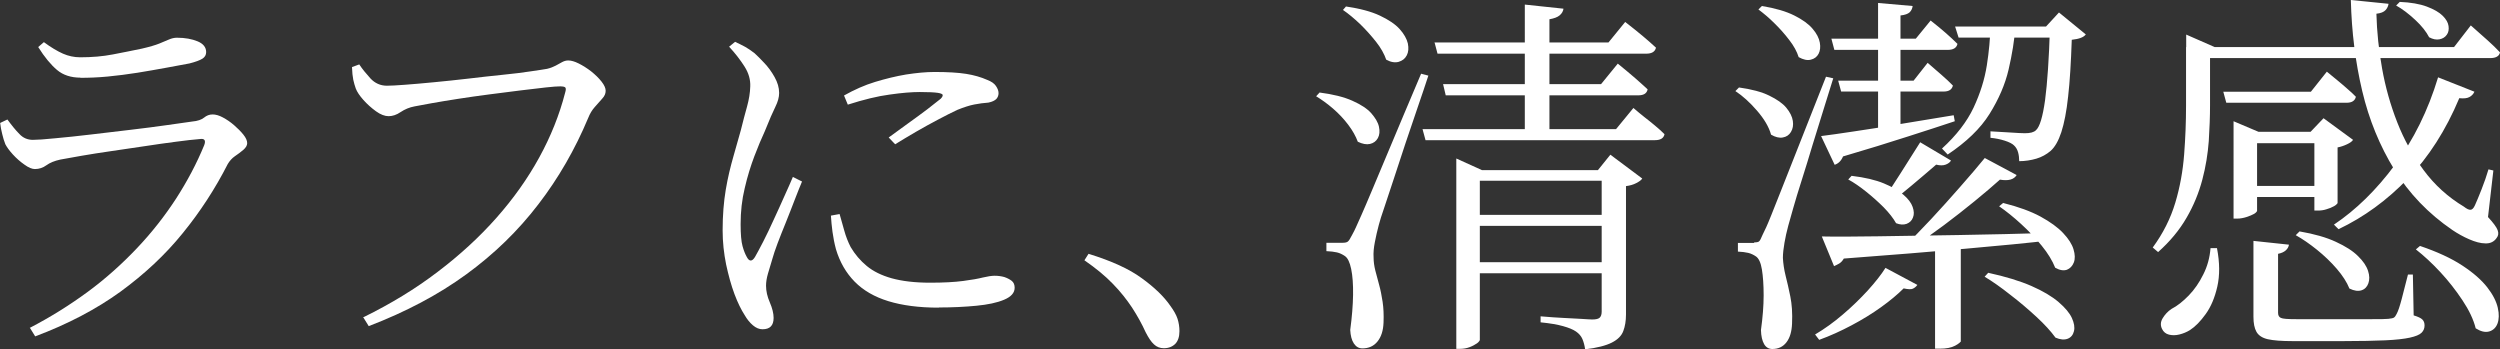
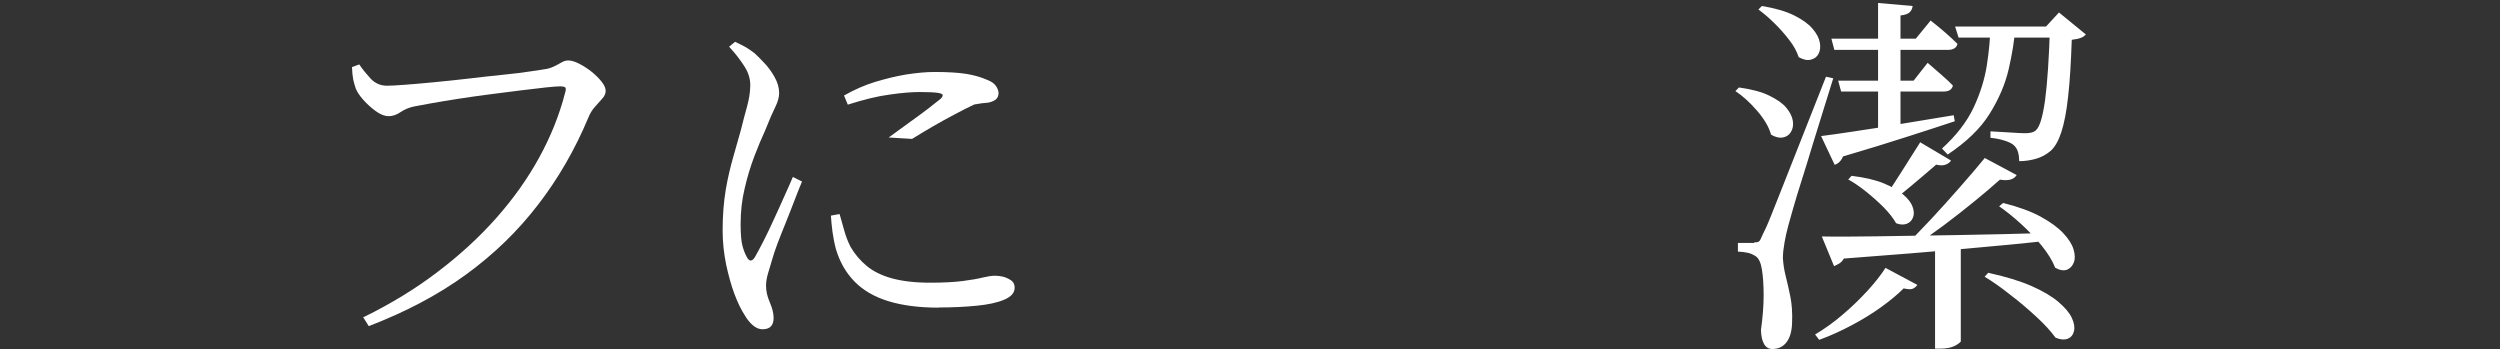
<svg xmlns="http://www.w3.org/2000/svg" viewBox="0 0 158.38 22.13">
  <rect x="0" y="0" width="158.38" height="22.13" fill="#333333" stroke="none" />
  <g fill="#fff">
-     <path d="m1.87 20.78c1.33-.69 2.56-1.46 3.7-2.3s2.17-1.77 3.11-2.76 1.76-2.04 2.47-3.13c.71-1.1 1.31-2.23 1.79-3.4.11-.3.02-.43-.29-.38-.4.03-.9.09-1.51.17s-1.26.17-1.97.28c-.71.1-1.4.21-2.1.31s-1.33.2-1.91.3-1.02.18-1.34.24c-.37.08-.66.2-.88.36s-.46.24-.73.24c-.18 0-.4-.09-.66-.28-.26-.18-.51-.4-.73-.64s-.38-.46-.48-.65c-.08-.21-.15-.42-.2-.65-.06-.22-.1-.46-.13-.7l.46-.22c.27.37.52.68.76.92.23.25.52.37.85.37.27 0 .74-.03 1.42-.1.67-.06 1.43-.14 2.27-.24s1.68-.2 2.53-.3 1.62-.2 2.32-.3 1.21-.17 1.55-.22c.35-.03.6-.12.76-.25s.33-.2.54-.2c.19 0 .41.06.65.19s.48.29.71.49.43.4.59.6.24.38.24.54c0 .14-.08.28-.24.42s-.34.27-.53.4-.34.3-.46.5c-.8 1.57-1.75 3.03-2.86 4.39-1.1 1.36-2.42 2.59-3.94 3.7-1.52 1.1-3.32 2.05-5.4 2.83l-.34-.55zm3.24-15.86c-.61 0-1.11-.16-1.5-.49s-.79-.81-1.19-1.45l.36-.31c.46.34.87.58 1.21.73s.71.23 1.09.23c.75 0 1.44-.06 2.06-.18s1.24-.24 1.85-.37c.48-.11.85-.22 1.1-.32s.46-.19.62-.26.33-.11.5-.11c.51 0 .95.08 1.31.23s.54.38.54.68c0 .18-.08.32-.24.42s-.43.2-.82.3c-.45.08-.95.17-1.51.28-.56.1-1.16.21-1.79.31s-1.26.18-1.88.24-1.2.08-1.73.08z" />
    <path d="m23.04 20.09c1.73-.85 3.29-1.8 4.69-2.87 1.4-1.06 2.64-2.2 3.72-3.42s1.98-2.49 2.71-3.82 1.28-2.7 1.64-4.1c.06-.19.06-.31 0-.35s-.16-.06-.29-.06c-.18 0-.49.02-.94.07s-.98.11-1.61.19c-.62.08-1.28.16-1.96.25s-1.34.18-1.97.28-1.2.19-1.69.28c-.5.09-.86.16-1.08.2-.32.06-.61.18-.88.36-.26.18-.52.26-.76.26s-.51-.1-.8-.31-.56-.45-.8-.72-.4-.51-.48-.72c-.06-.18-.12-.36-.16-.56s-.07-.47-.08-.8l.46-.17c.19.29.43.58.71.89.28.3.63.46 1.04.46.24 0 .62-.02 1.14-.06s1.13-.09 1.84-.16 1.43-.14 2.18-.23 1.47-.17 2.16-.24 1.28-.14 1.79-.22.85-.12 1.04-.16c.21-.05.39-.12.54-.2s.29-.16.42-.23.26-.1.38-.1c.18 0 .4.06.66.19s.53.3.79.5c.26.21.48.42.66.65s.26.42.26.58c0 .18-.07.34-.22.5-.14.16-.3.34-.47.53s-.31.42-.42.7c-.83 1.98-1.88 3.81-3.16 5.47-1.27 1.66-2.79 3.14-4.56 4.43s-3.83 2.38-6.18 3.28l-.36-.58z" />
-     <path d="m48.31 20.86c-.21 0-.41-.08-.61-.25s-.37-.38-.52-.64c-.22-.34-.44-.78-.65-1.34s-.38-1.19-.53-1.88c-.14-.7-.22-1.41-.22-2.15 0-.96.07-1.82.2-2.59s.3-1.46.48-2.09c.18-.62.34-1.18.47-1.66.14-.58.28-1.08.4-1.52s.19-.86.2-1.26c.02-.43-.1-.85-.36-1.26s-.58-.83-.98-1.26l.38-.31c.24.11.45.22.64.32.18.1.38.24.59.4.16.14.36.35.61.61s.47.56.66.9.29.67.29 1.01c0 .27-.08.56-.24.88s-.38.83-.67 1.55c-.21.45-.43.98-.66 1.58-.23.61-.44 1.28-.61 2.02-.18.74-.26 1.5-.26 2.28 0 .64.04 1.1.12 1.39s.17.51.26.67c.16.32.34.33.53.02.13-.22.3-.55.52-.97s.44-.9.68-1.42.47-1.02.68-1.5c.22-.48.39-.87.52-1.18l.58.29c-.13.3-.28.69-.46 1.15s-.36.94-.56 1.43-.38.94-.53 1.34c-.15.41-.26.72-.32.95-.11.37-.21.69-.29.97s-.12.53-.12.76c0 .34.08.69.24 1.06s.24.7.24.98c0 .48-.23.72-.7.72zm11.16-1.37c-1.25 0-2.31-.14-3.19-.41s-1.59-.68-2.14-1.24c-.54-.55-.94-1.24-1.18-2.05-.1-.37-.17-.74-.22-1.1-.05-.37-.08-.71-.1-1.03l.55-.1c.08.29.18.63.29 1.03s.25.75.41 1.06c.27.46.61.86 1.02 1.2s.94.6 1.58.78c.65.18 1.46.28 2.44.28.86 0 1.56-.04 2.09-.11s.94-.14 1.25-.22c.3-.07.55-.11.74-.11.22 0 .43.03.61.08.18.06.34.14.47.24s.19.25.19.44c0 .32-.22.57-.67.76s-1.03.31-1.75.38-1.52.11-2.4.11zm-3.17-10.78c.37-.27.77-.56 1.21-.88.44-.31.85-.62 1.24-.91.38-.3.66-.52.84-.66.1-.1.14-.18.13-.24 0-.06-.12-.11-.32-.14-.21-.03-.58-.05-1.13-.05-.5 0-1.13.05-1.9.16-.77.1-1.66.32-2.66.64l-.24-.58c.66-.37 1.31-.66 1.97-.86s1.31-.36 1.96-.47c.65-.1 1.25-.16 1.81-.16.83 0 1.5.04 2 .12s.95.21 1.33.38c.26.1.44.22.55.38s.17.31.17.46-.05.27-.14.37c-.1.1-.26.18-.5.23-.29.02-.59.06-.9.12s-.67.18-1.07.34c-.34.16-.74.36-1.21.61s-.95.51-1.43.79-.91.54-1.3.78z" />
-     <path d="m73.73 22.06c-.24 0-.45-.08-.62-.24-.18-.16-.35-.42-.53-.77-.24-.53-.53-1.05-.86-1.56-.34-.51-.74-1.02-1.22-1.51-.48-.5-1.08-.99-1.8-1.49l.26-.41c1.46.45 2.58.96 3.38 1.55.8.58 1.4 1.16 1.8 1.74.22.3.38.58.46.83s.12.51.12.78c0 .35-.09.62-.26.8-.18.18-.42.28-.72.28z" />
-     <path d="m83.59 5.86c.85.11 1.54.28 2.08.52s.94.5 1.2.79c.26.3.43.58.49.86s.04.52-.07.72-.28.32-.5.37-.48 0-.77-.14c-.13-.35-.33-.71-.61-1.08s-.6-.71-.96-1.02-.72-.57-1.07-.78l.22-.24zm1.47 9.52c.14 0 .25-.02.32-.07s.16-.19.28-.43c.1-.18.18-.34.25-.5s.18-.41.34-.76.37-.86.66-1.54.68-1.62 1.18-2.81 1.14-2.72 1.94-4.6l.46.12c-.19.59-.42 1.26-.67 1.99s-.51 1.49-.77 2.27-.5 1.52-.73 2.22-.44 1.32-.61 1.84c-.18.52-.3.9-.36 1.14-.1.37-.18.73-.25 1.09s-.1.68-.08.97c0 .27.04.55.11.83s.15.58.24.9.16.68.22 1.07.08.84.06 1.33c-.02.5-.14.89-.38 1.19s-.56.44-.96.44c-.22 0-.4-.1-.54-.31s-.21-.5-.23-.86c.11-.82.17-1.56.18-2.22s-.03-1.21-.12-1.64-.22-.7-.4-.82c-.16-.11-.33-.19-.5-.23-.18-.04-.4-.07-.67-.08v-.53h1.06zm.21-14.97c.88.13 1.6.32 2.15.58s.97.54 1.25.85.45.62.52.91c.06.3.04.55-.07.76s-.28.34-.52.41c-.23.06-.49.02-.78-.14-.13-.37-.34-.75-.65-1.14s-.64-.76-1.01-1.12c-.37-.35-.73-.65-1.08-.89l.19-.22zm4.85 7.77h12.26l1.1-1.34c.26.22.49.42.7.58s.43.34.66.53.44.38.61.55c-.05.26-.26.38-.62.38h-14.52zm.74-5.49h11.04l1.06-1.3c.45.35.82.65 1.12.9s.57.49.83.73c-.06.26-.27.38-.62.38h-13.22l-.19-.72zm.56 2.64h10.01l1.06-1.3c.43.35.8.66 1.09.91.3.26.56.5.8.72-.05.26-.25.38-.6.38h-12.19l-.17-.72zm.84 5.45v-.74l1.63.74h8.45v.67h-8.59v10.1s-.06.12-.18.2-.27.17-.46.24c-.18.07-.39.11-.61.11h-.24v-11.33zm.88 2.83h9.14v.7h-9.14zm.05 3h9.05v.7h-9.05zm3.41-16.32 2.45.26c-.02.16-.1.3-.24.42s-.36.2-.65.25v7.37h-1.56zm4.87 10.49h-.24l.79-.98 2.02 1.51c-.06.1-.19.19-.38.29s-.41.16-.65.19v8.14c0 .4-.06.75-.17 1.04-.11.3-.35.54-.72.73s-.94.34-1.7.43c-.03-.24-.09-.46-.17-.65s-.22-.35-.41-.48-.46-.24-.82-.34c-.35-.1-.82-.18-1.42-.24v-.38c.56.05 1.04.08 1.43.1s.76.04 1.12.06c.35.02.59.04.72.04.24 0 .4-.04.48-.12s.12-.21.12-.38v-8.95z" />
+     <path d="m48.31 20.86c-.21 0-.41-.08-.61-.25s-.37-.38-.52-.64c-.22-.34-.44-.78-.65-1.34s-.38-1.19-.53-1.88c-.14-.7-.22-1.41-.22-2.15 0-.96.07-1.82.2-2.59s.3-1.46.48-2.09c.18-.62.34-1.18.47-1.66.14-.58.28-1.08.4-1.52s.19-.86.2-1.26c.02-.43-.1-.85-.36-1.26s-.58-.83-.98-1.26l.38-.31c.24.11.45.22.64.32.18.1.38.24.59.4.16.14.36.35.61.61s.47.56.66.9.29.67.29 1.01c0 .27-.08.56-.24.88s-.38.83-.67 1.55c-.21.45-.43.98-.66 1.58-.23.61-.44 1.28-.61 2.02-.18.74-.26 1.5-.26 2.28 0 .64.04 1.1.12 1.39s.17.51.26.67c.16.32.34.33.53.02.13-.22.3-.55.52-.97s.44-.9.68-1.42.47-1.02.68-1.5c.22-.48.39-.87.52-1.18l.58.29c-.13.3-.28.69-.46 1.15s-.36.94-.56 1.43-.38.94-.53 1.34c-.15.41-.26.72-.32.95-.11.37-.21.69-.29.97s-.12.53-.12.76c0 .34.08.69.24 1.06s.24.7.24.98c0 .48-.23.72-.7.72zm11.16-1.37c-1.25 0-2.31-.14-3.19-.41s-1.59-.68-2.14-1.24c-.54-.55-.94-1.24-1.18-2.05-.1-.37-.17-.74-.22-1.1-.05-.37-.08-.71-.1-1.03l.55-.1c.08.29.18.63.29 1.03s.25.75.41 1.06c.27.46.61.86 1.02 1.2s.94.6 1.58.78c.65.18 1.46.28 2.44.28.86 0 1.56-.04 2.09-.11s.94-.14 1.25-.22c.3-.07.55-.11.74-.11.22 0 .43.03.61.08.18.06.34.14.47.24s.19.25.19.44c0 .32-.22.57-.67.76s-1.03.31-1.75.38-1.52.11-2.4.11zm-3.17-10.78c.37-.27.77-.56 1.21-.88.44-.31.85-.62 1.24-.91.38-.3.66-.52.84-.66.1-.1.14-.18.13-.24 0-.06-.12-.11-.32-.14-.21-.03-.58-.05-1.13-.05-.5 0-1.13.05-1.9.16-.77.1-1.66.32-2.66.64l-.24-.58c.66-.37 1.31-.66 1.97-.86s1.31-.36 1.96-.47c.65-.1 1.25-.16 1.81-.16.83 0 1.5.04 2 .12s.95.21 1.33.38c.26.1.44.22.55.38s.17.31.17.46-.05.27-.14.37c-.1.1-.26.18-.5.23-.29.02-.59.06-.9.12c-.34.16-.74.36-1.21.61s-.95.51-1.43.79-.91.54-1.3.78z" />
    <path d="m110.16 5.54c.8.11 1.44.28 1.93.52s.85.49 1.08.77.37.56.41.83 0 .5-.12.7-.29.31-.52.35c-.22.04-.47-.02-.74-.18-.14-.5-.44-1-.89-1.52s-.9-.93-1.37-1.24l.22-.22zm.96 9.82c.14 0 .25-.02.31-.06s.14-.19.24-.44c.08-.16.16-.32.23-.48s.18-.41.31-.74.34-.84.6-1.51.63-1.59 1.09-2.76 1.06-2.67 1.78-4.51l.46.1c-.18.58-.38 1.23-.61 1.96s-.46 1.48-.7 2.26c-.23.78-.46 1.51-.68 2.21s-.41 1.3-.55 1.81-.25.88-.31 1.1c-.1.37-.18.73-.24 1.08s-.1.67-.1.96c.02.35.07.72.17 1.12.1.39.2.83.3 1.32s.14 1.06.11 1.72c-.02.5-.13.89-.35 1.18s-.52.43-.9.43c-.22 0-.4-.1-.52-.31s-.19-.5-.2-.89c.11-.8.17-1.53.17-2.2s-.04-1.21-.11-1.64-.2-.7-.37-.82c-.16-.11-.33-.19-.5-.23-.18-.04-.39-.07-.65-.08v-.55h1.03zm.5-14.98c.85.14 1.53.34 2.05.6s.91.54 1.16.84c.26.3.41.6.46.88s.02.52-.08.71-.27.32-.49.37c-.22.06-.48 0-.77-.16-.11-.35-.31-.72-.6-1.09-.29-.38-.6-.73-.95-1.07-.34-.34-.68-.62-1-.86l.22-.22zm7.83 16.59 2.02 1.08c-.08.11-.18.19-.29.24s-.3.04-.58-.02c-.38.38-.86.78-1.43 1.19s-1.19.79-1.87 1.15-1.36.67-2.05.92l-.26-.34c.59-.35 1.18-.77 1.75-1.26.58-.49 1.1-1 1.58-1.52.48-.53.86-1.01 1.13-1.44zm-4.08-8.35c.5-.06 1.18-.16 2.05-.29s1.86-.28 2.95-.47c1.1-.18 2.23-.37 3.4-.56l.07.38c-.82.27-1.81.6-2.98.97-1.17.38-2.54.8-4.1 1.26-.11.27-.29.45-.53.53zm.05 6.36c.86.02 2.05.01 3.55-.01s3.21-.05 5.11-.08 3.9-.08 5.98-.14v.46c-1.55.18-3.41.36-5.58.55s-4.72.4-7.67.62c-.08.14-.18.25-.3.32s-.23.12-.32.16l-.77-1.87zm.6-12.53h5.35l.94-1.15c.38.3.71.57.97.8s.51.46.73.68c-.06.26-.27.38-.62.38h-7.18l-.19-.72zm.43 2.66h4.78l.89-1.13c.37.32.68.59.92.8.25.22.48.43.68.64-.06.26-.26.38-.6.38h-6.48l-.19-.7zm.86 6.03c.83.1 1.51.26 2.04.48s.94.46 1.24.72.49.51.58.77.1.48.02.67c-.07.19-.2.32-.4.4-.19.07-.42.06-.67-.04-.18-.32-.44-.65-.78-1-.34-.34-.72-.68-1.12-1s-.78-.58-1.13-.77l.22-.24zm1.68-10.95 2.18.19c-.02.16-.08.29-.19.4-.11.1-.3.17-.58.2v7.37l-1.42.34v-8.5zm2.67 8.83 1.94 1.15c-.06.11-.18.2-.34.26s-.36.06-.6 0c-.5.43-1.01.87-1.55 1.32s-1.01.84-1.43 1.18l-.36-.29c.3-.45.67-1 1.09-1.67.42-.66.84-1.32 1.24-1.96zm4.08.99 2.02 1.08c-.18.29-.53.38-1.06.29-.45.4-.98.86-1.61 1.37s-1.27 1.02-1.93 1.51c-.67.5-1.31.95-1.93 1.37h-.6c.53-.51 1.1-1.1 1.72-1.76s1.22-1.34 1.82-2.02 1.12-1.29 1.57-1.84zm-3.15 5.49h1.63v6.14s-.12.14-.36.26c-.24.13-.57.19-.98.19h-.29v-6.6zm3.51-13.82h1.58c-.06.86-.21 1.77-.43 2.72s-.63 1.89-1.21 2.82-1.47 1.78-2.65 2.57l-.36-.38c.91-.83 1.58-1.7 2-2.59.42-.9.7-1.79.84-2.68s.21-1.71.23-2.46zm-2.24 0h6.7v.7h-6.48zm2.09 15.6c1.1.24 2.02.52 2.75.84s1.3.66 1.72 1.02.7.7.84 1.01.19.59.13.83-.19.4-.4.48-.46.06-.77-.07c-.29-.4-.69-.84-1.21-1.32s-1.07-.95-1.66-1.4c-.58-.46-1.12-.84-1.62-1.14l.22-.24zm3.91-15.6h-.24l.82-.89 1.7 1.39c-.13.18-.42.29-.89.34-.05 1.44-.12 2.64-.23 3.59-.1.95-.25 1.7-.43 2.26-.18.55-.41.95-.68 1.19-.26.22-.56.39-.9.49s-.71.16-1.09.16c0-.19-.02-.38-.07-.56s-.14-.33-.26-.44c-.11-.11-.31-.21-.59-.3s-.58-.15-.9-.18v-.41c.35.02.75.04 1.2.07s.78.05.98.05c.34 0 .57-.06.7-.19.24-.21.43-.84.58-1.91.14-1.06.25-2.61.31-4.64zm-2.95 11.18c.96.24 1.75.53 2.36.86.62.34 1.09.68 1.43 1.04s.56.7.66 1.03.11.61.02.84-.24.38-.44.46c-.21.07-.46.03-.74-.13-.18-.45-.46-.91-.85-1.39s-.83-.94-1.31-1.38-.94-.81-1.39-1.12l.26-.22z" />
-     <path d="m138.5 2.98v-.79l1.8.79h-.29v3.7c0 .7-.03 1.46-.08 2.26-.06.8-.19 1.62-.41 2.45s-.55 1.64-1 2.41c-.45.78-1.05 1.5-1.8 2.17l-.34-.29c.66-.9 1.13-1.84 1.43-2.84s.48-2.02.56-3.06.12-2.06.12-3.07v-3.72zm1.54 12.74h.41c.18.93.18 1.74.02 2.44s-.4 1.27-.73 1.73-.66.8-1 1.02c-.21.13-.43.22-.67.28s-.46.06-.66.01-.35-.17-.44-.36c-.11-.22-.1-.45.04-.68s.32-.43.56-.59c.37-.19.73-.48 1.09-.85s.67-.82.92-1.33c.26-.51.41-1.06.46-1.66zm-.91-12.74h16.34l1.06-1.37c.42.37.77.68 1.07.95.29.26.56.52.78.76-.05.24-.26.36-.62.36h-18.62v-.7zm1.73 2.83h5.54l1.01-1.27c.26.21.48.39.67.55s.4.33.61.52c.22.18.4.36.56.52-.06.26-.26.38-.6.38h-7.61l-.19-.7zm.64 2.54v-.67l1.58.67h4.42v.72h-4.51v4.3s-.06.11-.19.18-.29.14-.48.2-.39.1-.6.1h-.22zm.6 3.43h5.23v.7h-5.23zm.65 3.48 2.26.24c-.02.13-.08.25-.2.36s-.29.18-.49.22v3.74c0 .16.06.27.18.32.12.06.44.08.97.08h4.8c.5 0 .84 0 1.03-.02.18-.02.3-.04.36-.08s.12-.12.17-.23c.1-.18.2-.49.32-.94s.25-.97.4-1.56h.31l.05 2.59c.27.08.46.17.55.26.1.1.14.22.14.38 0 .18-.06.33-.19.46s-.38.23-.74.31-.89.14-1.57.17-1.57.05-2.68.05h-3.17c-.7 0-1.23-.04-1.58-.12s-.59-.24-.72-.47-.19-.55-.19-.95v-4.82zm2.93-.6c.93.16 1.7.38 2.3.66.61.28 1.08.58 1.4.9.33.32.54.63.64.94.1.3.1.57.02.79s-.22.37-.43.44-.46.04-.77-.11c-.16-.4-.43-.82-.8-1.25s-.8-.84-1.26-1.21-.91-.68-1.34-.92zm.94-6.31h-.24l.82-.86 1.87 1.37c-.06.1-.19.19-.38.28s-.39.16-.6.2v3.53s-.07.11-.22.19c-.14.08-.31.15-.49.2-.18.06-.36.08-.54.08h-.22zm7.84-3.45 2.3.91c-.06.14-.17.26-.32.34s-.36.1-.64.07c-.85 2.03-1.94 3.73-3.26 5.1s-2.79 2.44-4.39 3.2l-.29-.29c1.39-.93 2.68-2.19 3.86-3.78s2.1-3.44 2.74-5.56zm-5.52-4.9 2.38.24c-.02.14-.08.28-.19.4s-.3.2-.58.23c.03 1.14.15 2.29.36 3.47s.53 2.31.96 3.41.99 2.11 1.68 3.04 1.54 1.7 2.54 2.3c.18.14.32.21.42.2.1 0 .2-.1.28-.28.11-.24.25-.58.42-1.01s.32-.86.44-1.27l.31.07-.34 2.95c.34.37.54.64.61.83s.05.35-.06.49c-.16.24-.4.36-.71.35-.31 0-.66-.1-1.03-.26s-.73-.36-1.07-.59c-1.52-1.04-2.74-2.31-3.67-3.82s-1.61-3.17-2.04-4.99-.67-3.74-.72-5.76zm3.08.12c.7.03 1.28.13 1.73.3s.78.36 1 .58.34.43.37.65 0 .4-.11.55c-.1.15-.26.25-.46.29s-.42 0-.66-.13c-.18-.35-.47-.72-.88-1.1s-.81-.69-1.21-.91l.22-.22zm1.29 15.46c1.09.37 1.98.78 2.68 1.24s1.22.92 1.58 1.38.58.9.67 1.3.08.73-.02 1c-.1.26-.28.43-.53.5s-.53 0-.85-.2c-.14-.56-.42-1.15-.84-1.78s-.88-1.22-1.4-1.78-1.04-1.04-1.55-1.44z" />
  </g>
</svg>